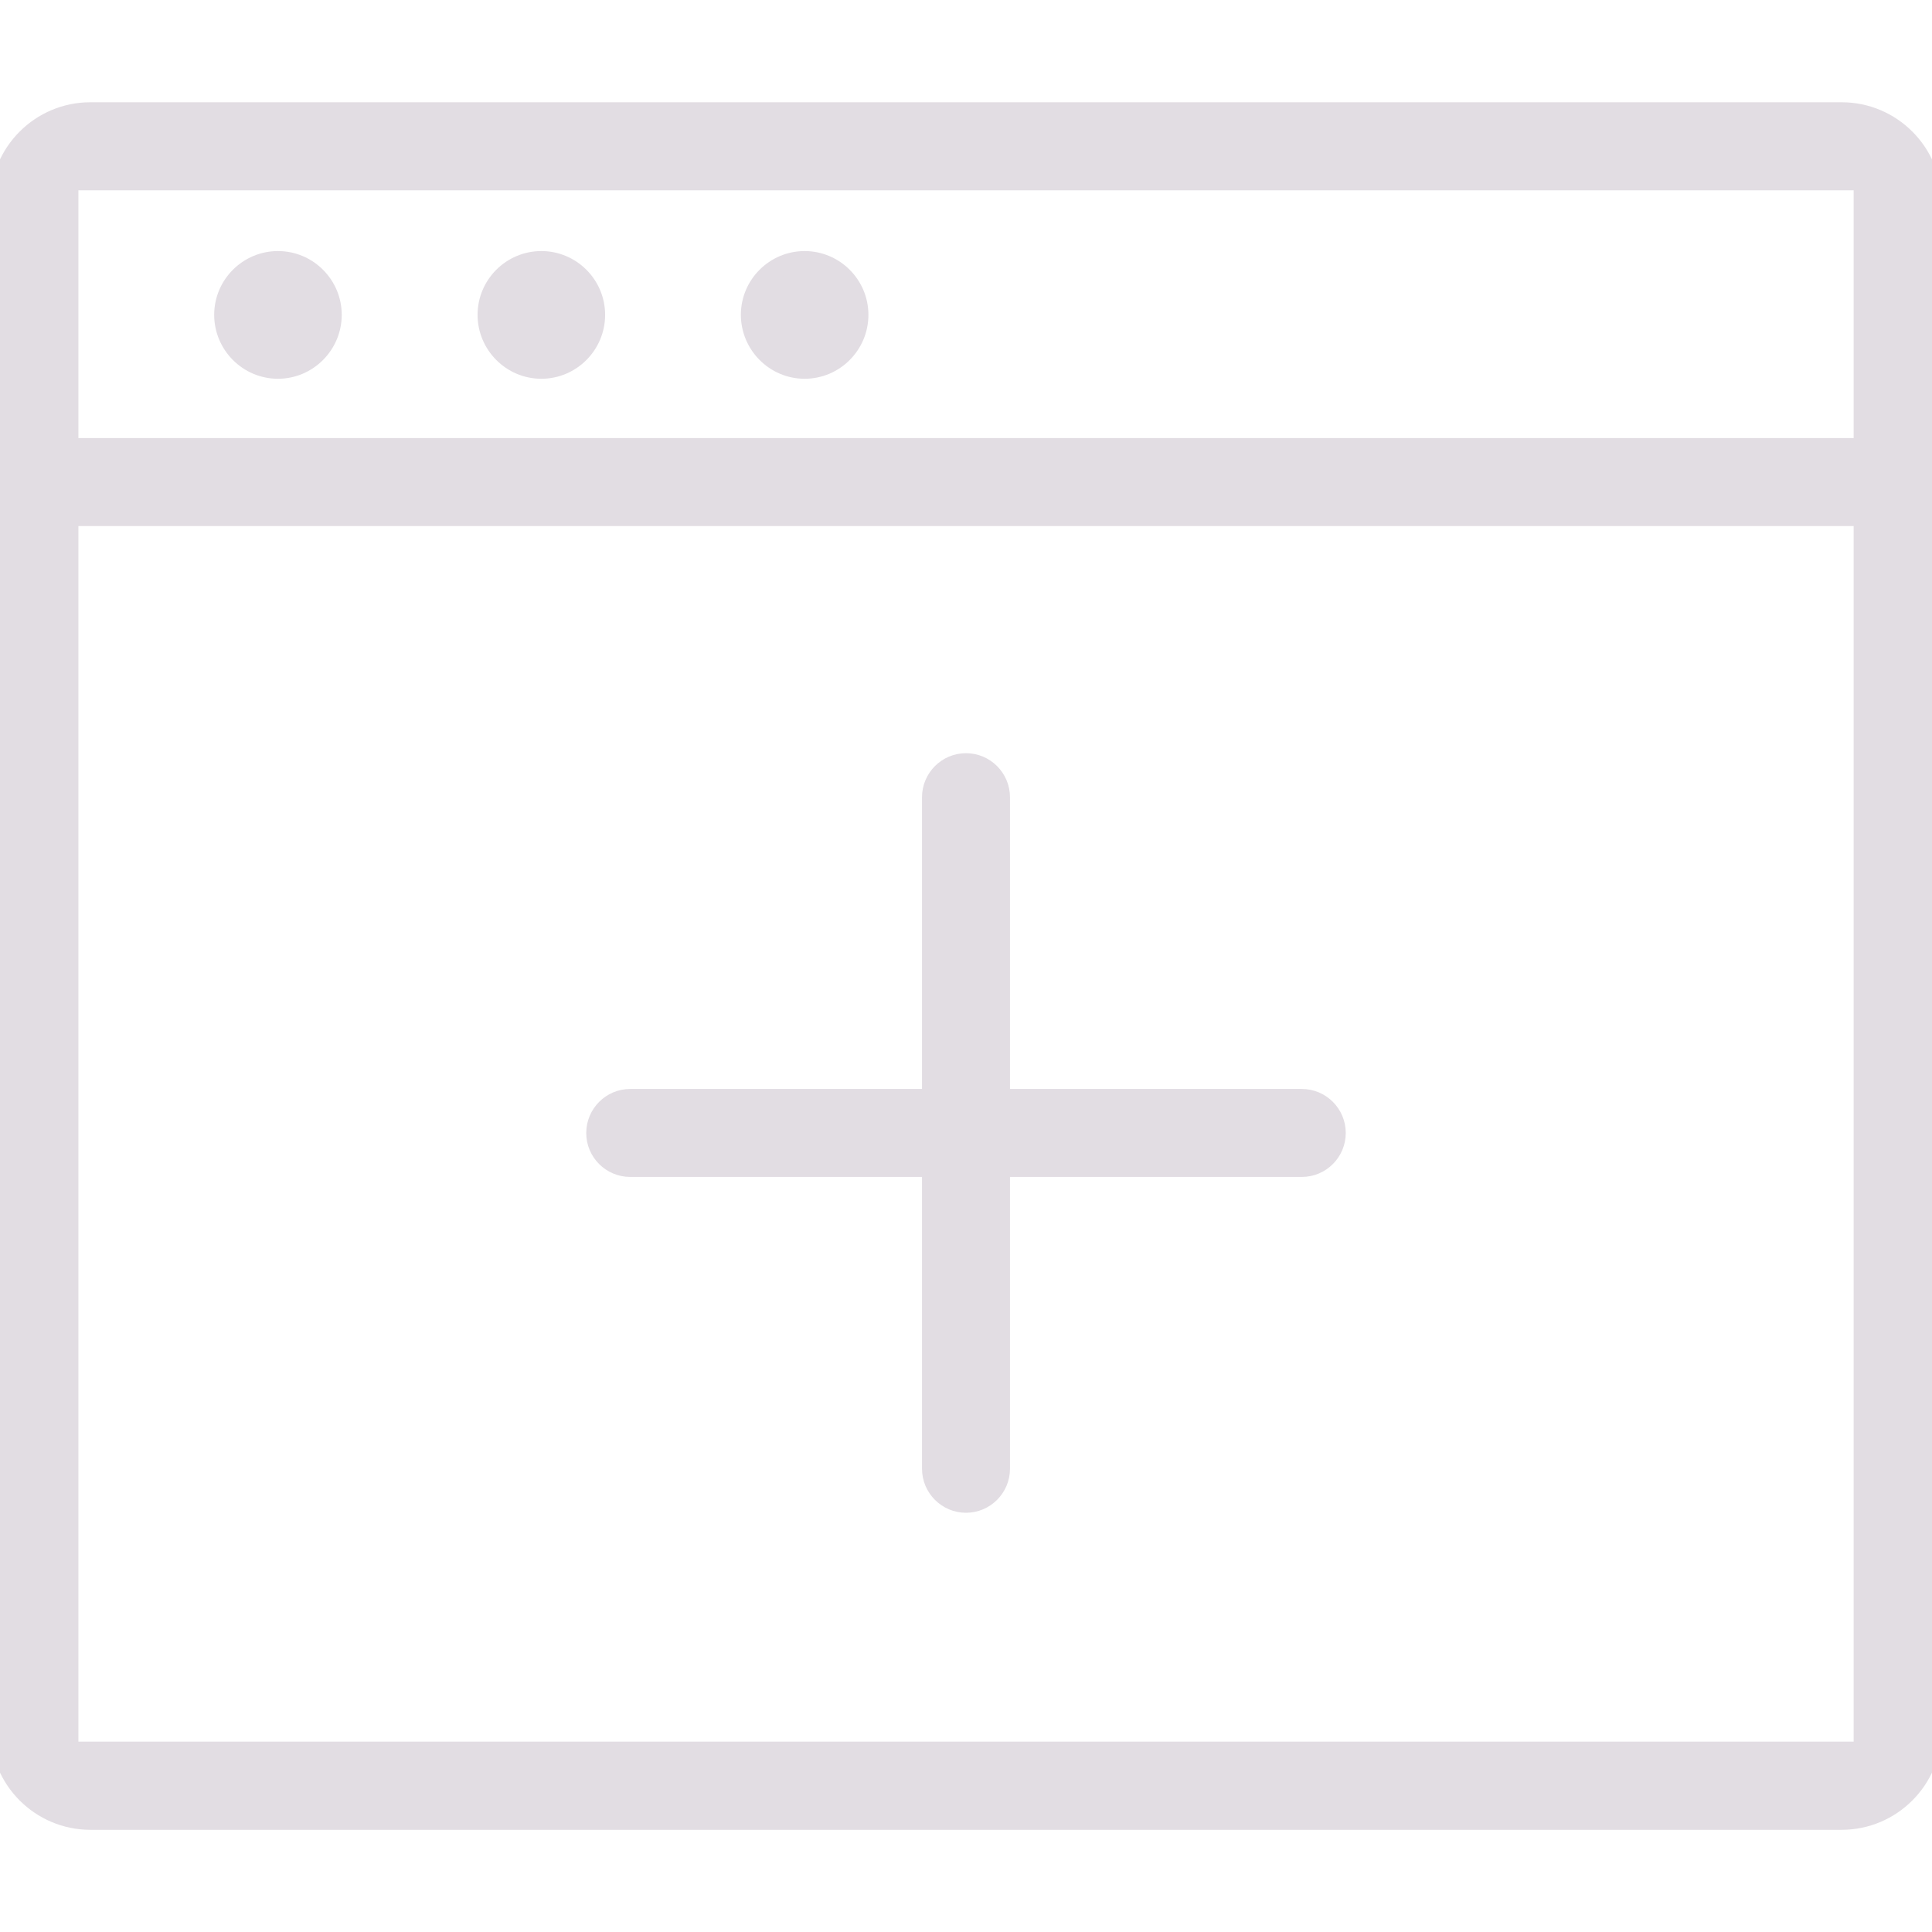
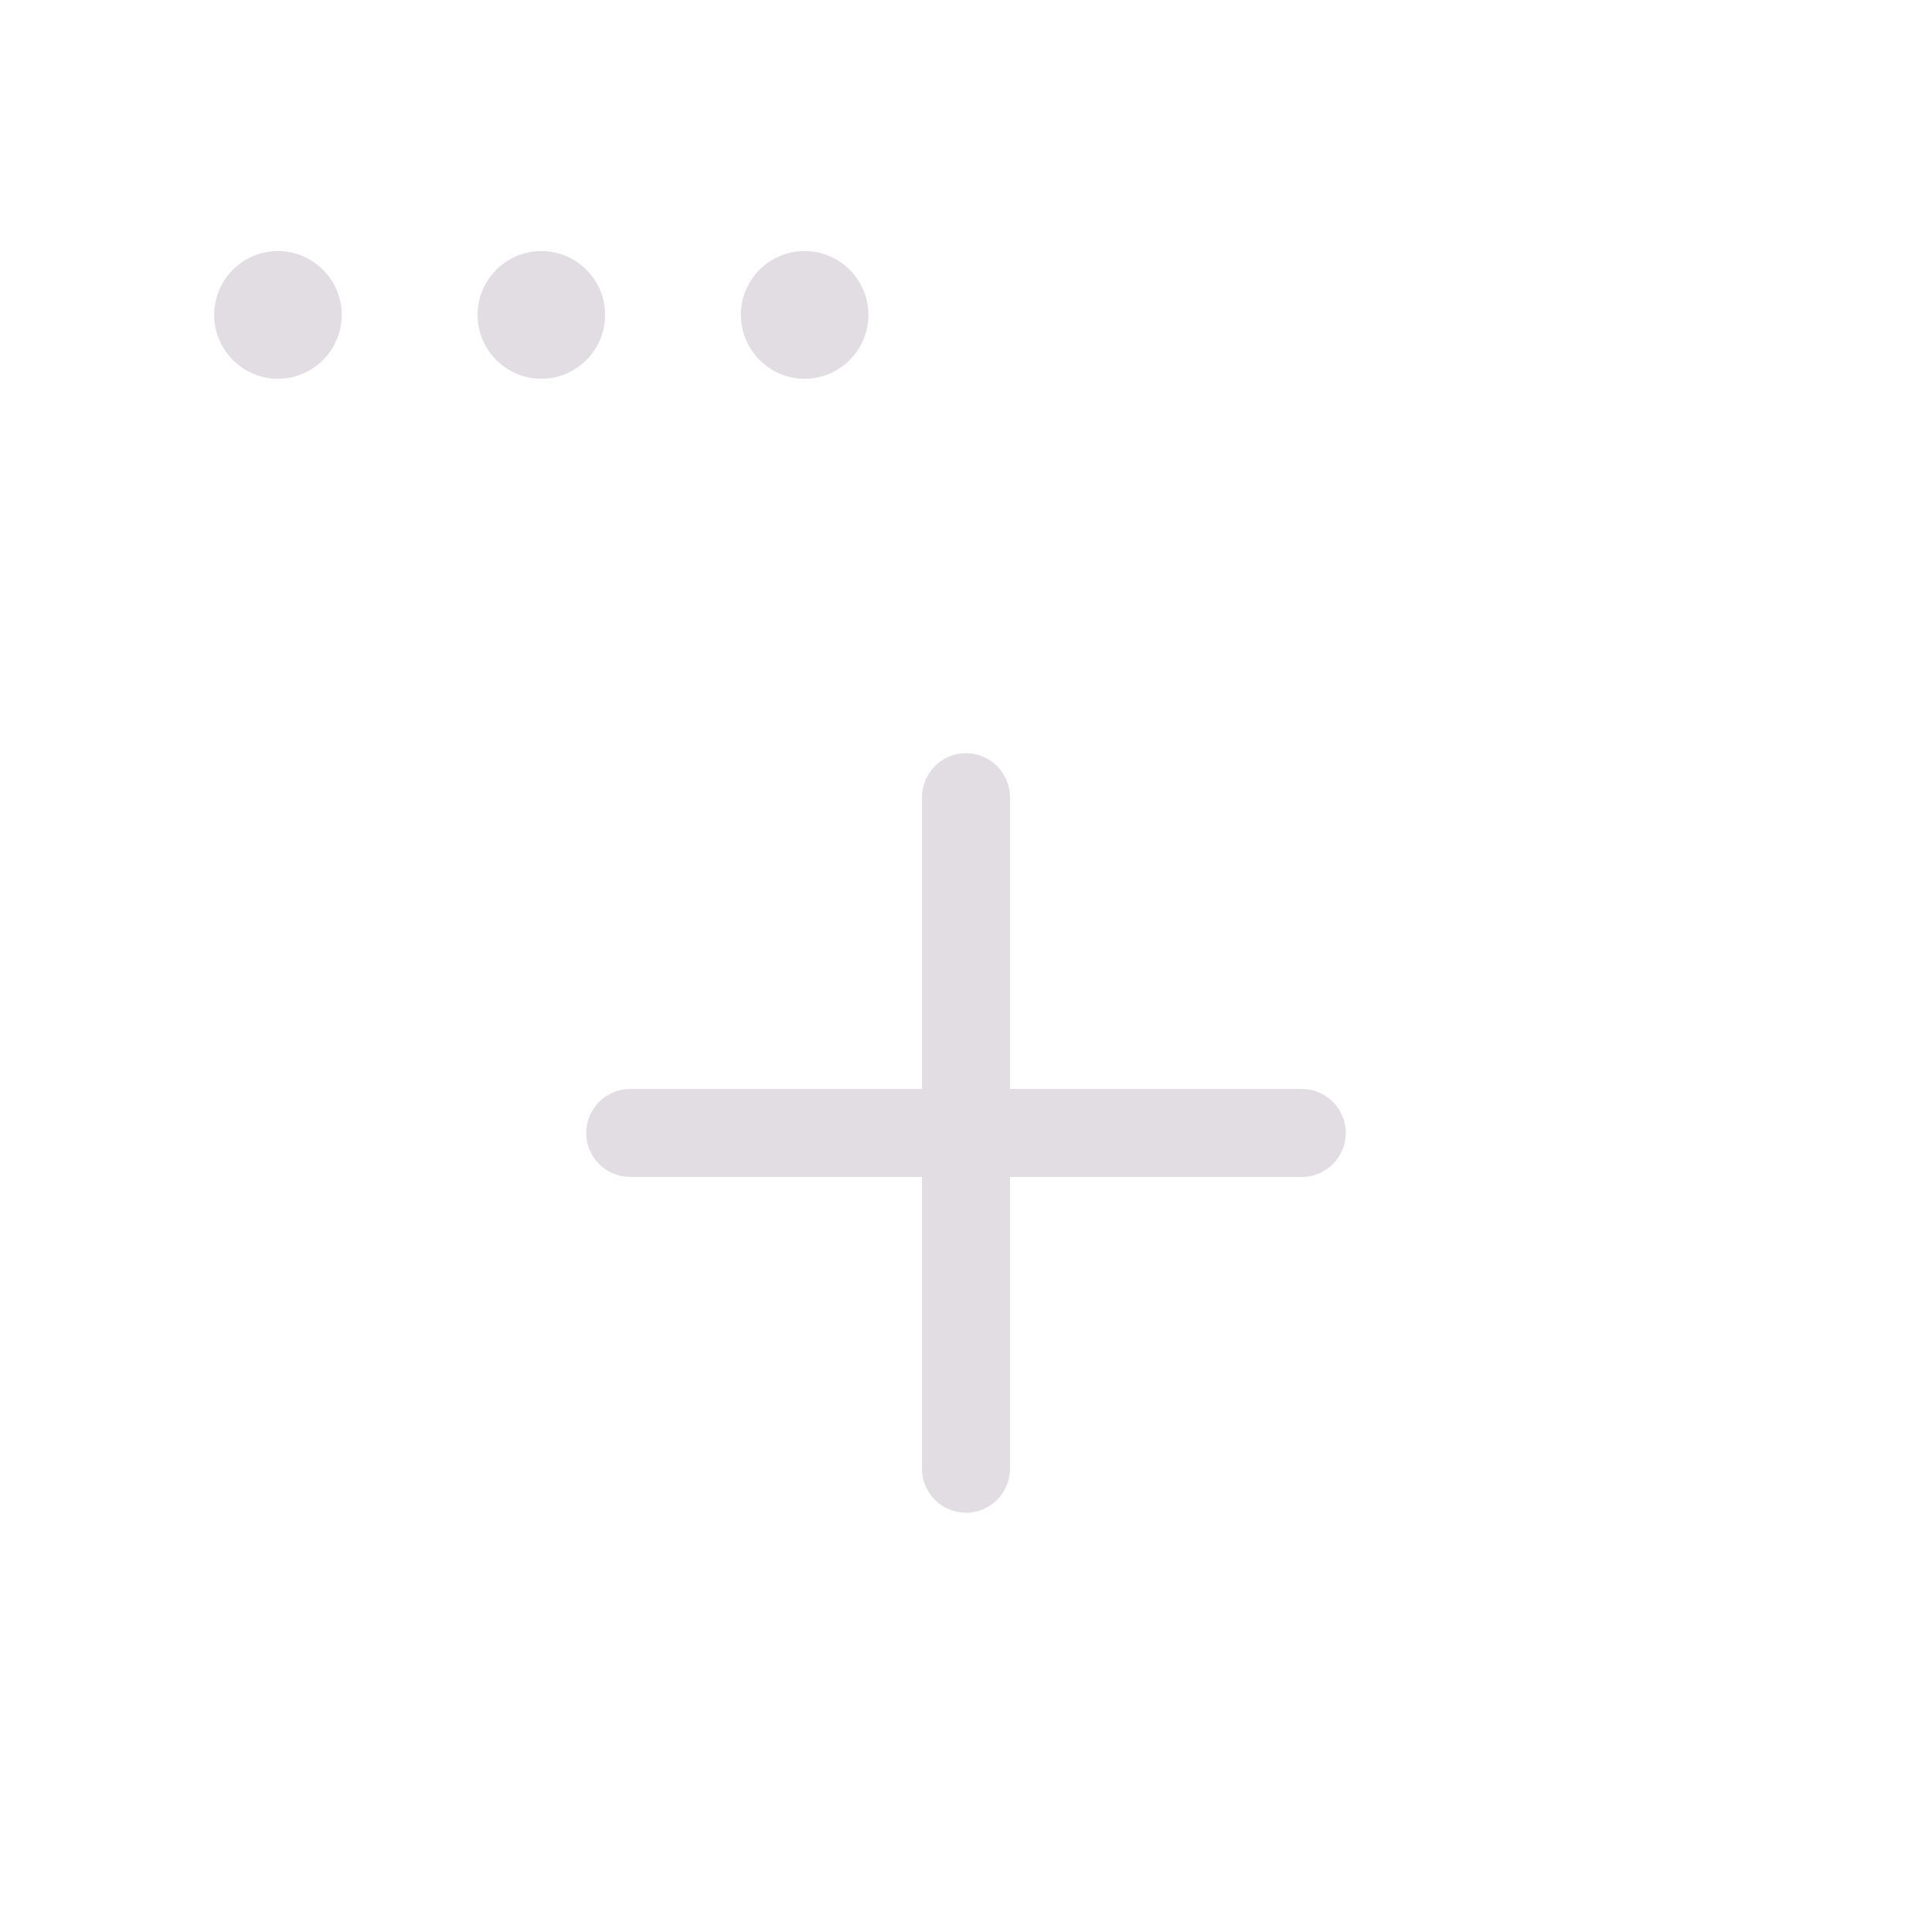
<svg xmlns="http://www.w3.org/2000/svg" viewBox="0 0 100 100" fill-rule="evenodd">
-   <path d="m95.324 5.793h-90.648c-2.578 0-4.676 2.098-4.676 4.676v79.066c0 2.574 2.098 4.676 4.676 4.676h90.648c2.578 0 4.676-2.102 4.676-4.676v-79.066c0-2.578-2.098-4.676-4.676-4.676zm1.121 84.855h-92.887v-63.918h92.887zm0-67.473h-92.887v-13.824h92.887z" fill="#e2dde3" stroke-width="1" stroke="#e2dde3" />
  <path d="m14.387 19.105c1.543 0 2.801-1.266 2.801-2.809s-1.258-2.801-2.801-2.801-2.801 1.258-2.801 2.801 1.258 2.809 2.801 2.809z" fill="#e2dde3" stroke-width="1" stroke="#e2dde3" />
  <path d="m28.02 19.105c1.543 0 2.801-1.262 2.801-2.809 0-1.543-1.258-2.801-2.801-2.801s-2.801 1.258-2.801 2.801 1.258 2.809 2.801 2.809z" fill="#e2dde3" stroke-width="1" stroke="#e2dde3" />
  <path d="m41.648 19.105c1.543 0 2.801-1.262 2.801-2.809 0-1.543-1.258-2.801-2.801-2.801-1.543 0-2.801 1.258-2.801 2.801 0.004 1.543 1.258 2.809 2.801 2.809z" fill="#e2dde3" stroke-width="1" stroke="#e2dde3" />
  <path d="m32.621 60.418h15.602v15.602c0 0.984 0.801 1.781 1.777 1.781 0.98 0 1.777-0.801 1.777-1.781v-15.602h15.602c0.984 0 1.777-0.797 1.777-1.777s-0.797-1.777-1.777-1.777h-15.602v-15.598c0-0.984-0.801-1.781-1.777-1.781-0.98 0-1.777 0.801-1.777 1.781v15.598h-15.602c-0.98 0-1.777 0.801-1.777 1.777-0.004 0.98 0.797 1.777 1.777 1.777z" fill="#e2dde3" stroke-width="1" stroke="#e2dde3" />
</svg>